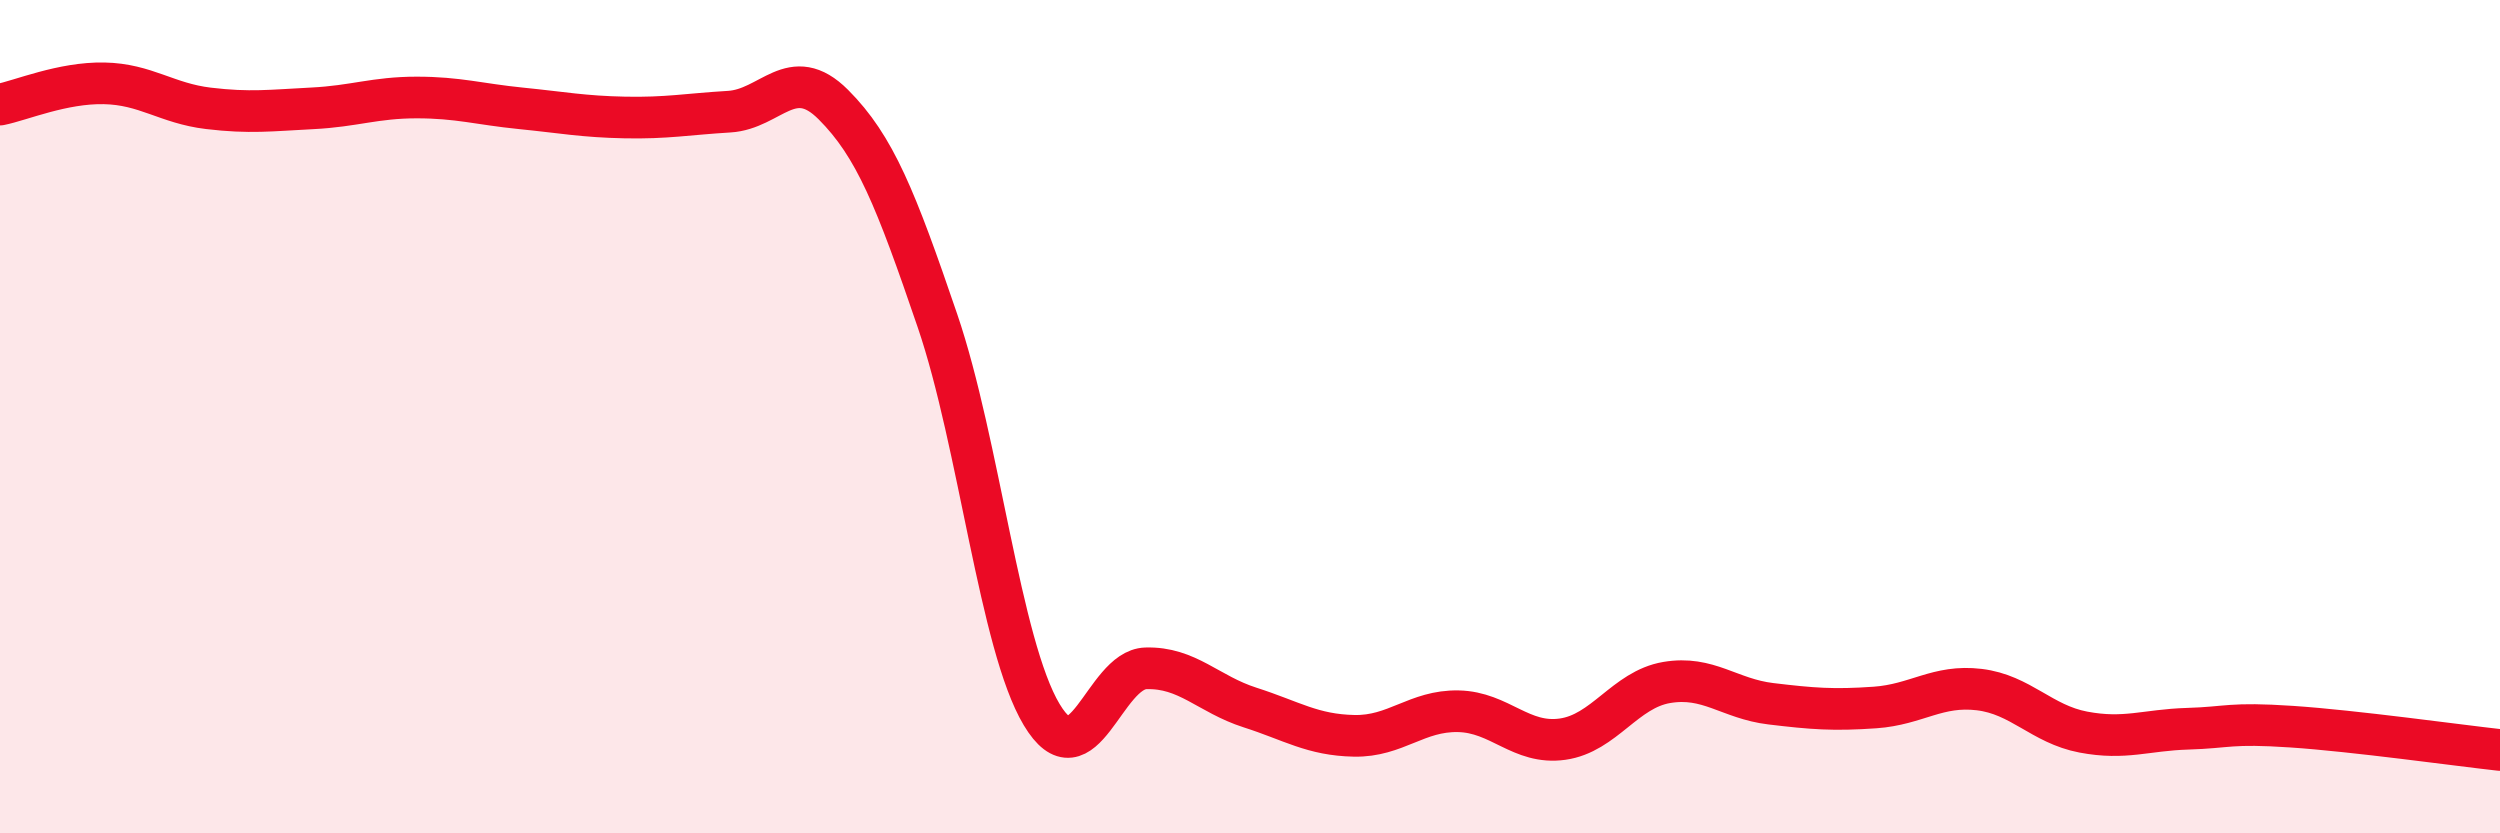
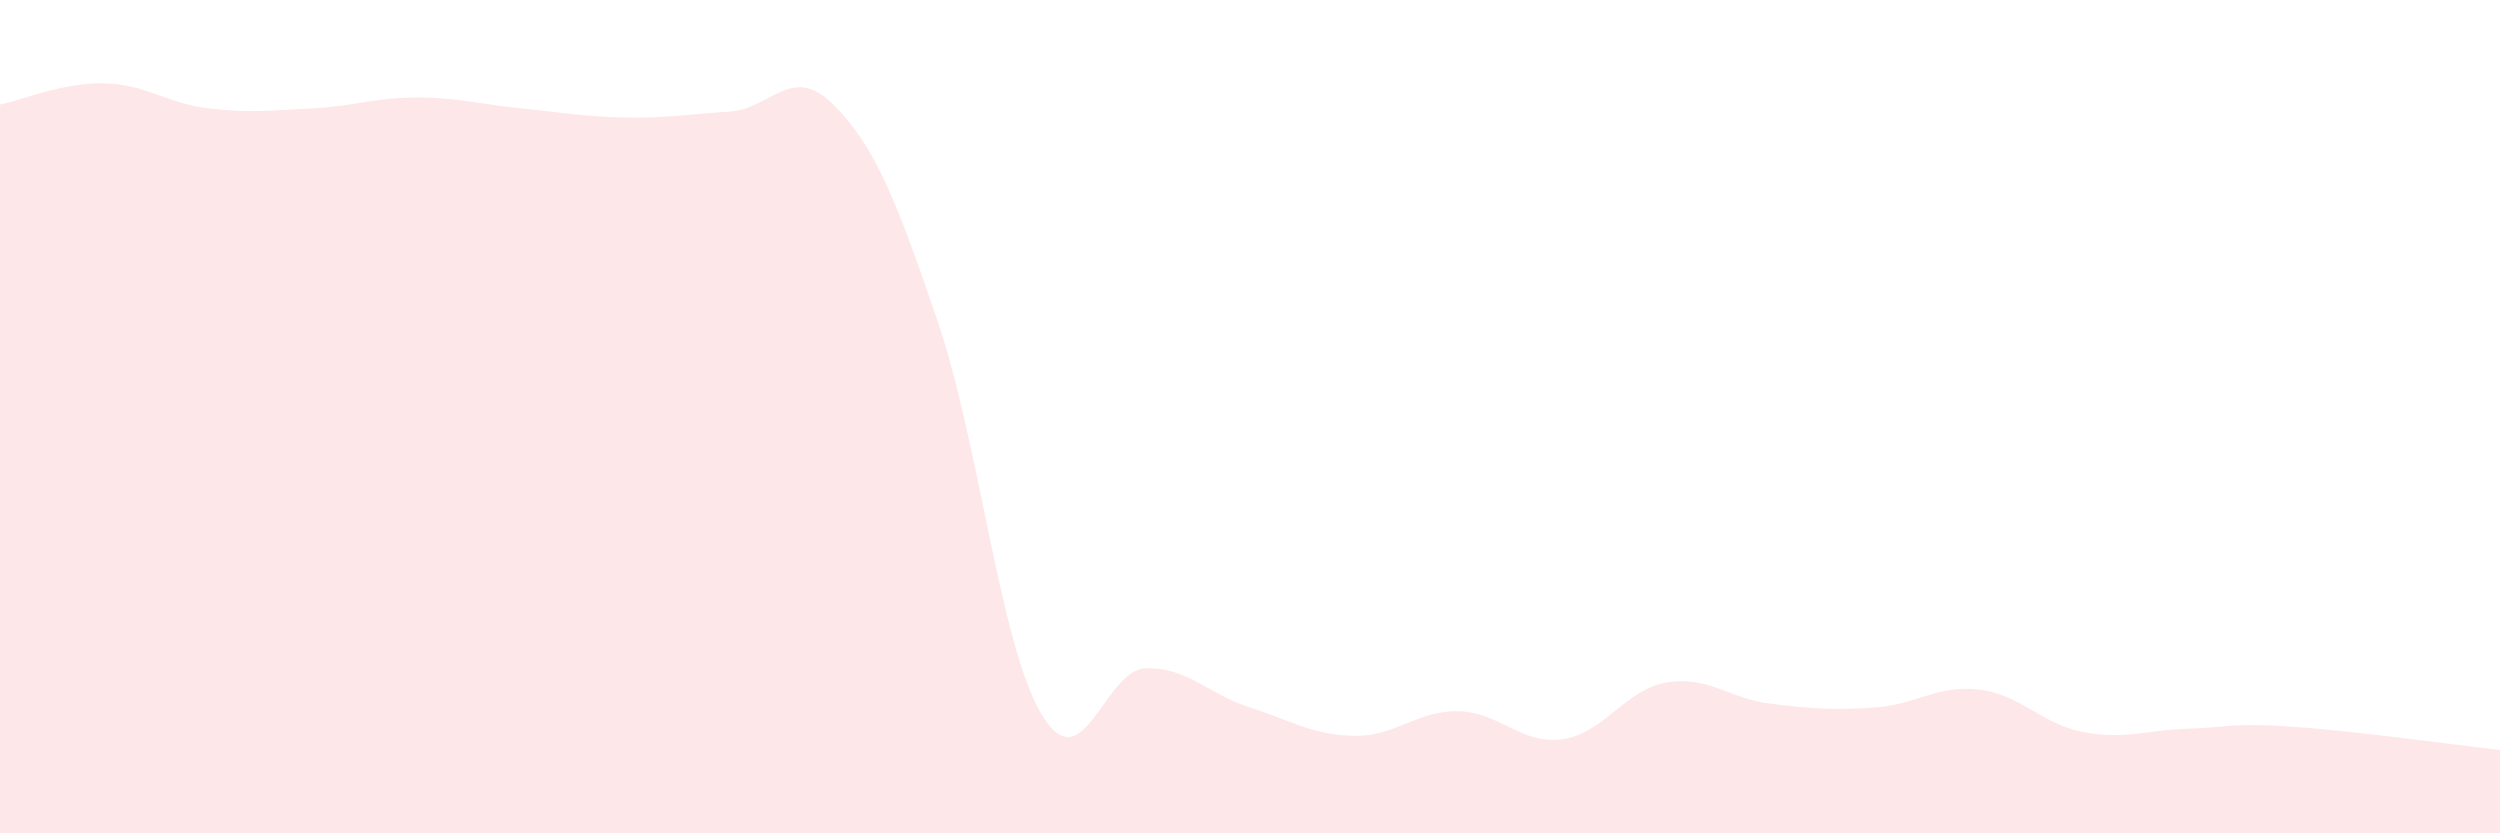
<svg xmlns="http://www.w3.org/2000/svg" width="60" height="20" viewBox="0 0 60 20">
  <path d="M 0,2.51 C 0.5,2.41 1.5,1.98 2.5,2 C 3.5,2.02 4,2.48 5,2.6 C 6,2.72 6.5,2.65 7.5,2.6 C 8.5,2.55 9,2.34 10,2.34 C 11,2.34 11.5,2.5 12.5,2.6 C 13.5,2.7 14,2.8 15,2.82 C 16,2.84 16.5,2.74 17.5,2.68 C 18.5,2.62 19,1.51 20,2.51 C 21,3.51 21.5,4.77 22.5,7.7 C 23.5,10.63 24,15.48 25,17.15 C 26,18.82 26.5,16.07 27.5,16.04 C 28.5,16.01 29,16.66 30,16.98 C 31,17.3 31.5,17.64 32.5,17.66 C 33.5,17.68 34,17.05 35,17.07 C 36,17.09 36.5,17.88 37.5,17.74 C 38.5,17.6 39,16.55 40,16.38 C 41,16.21 41.5,16.77 42.5,16.89 C 43.5,17.01 44,17.05 45,16.98 C 46,16.91 46.5,16.43 47.5,16.55 C 48.5,16.67 49,17.38 50,17.57 C 51,17.76 51.5,17.52 52.5,17.49 C 53.5,17.46 53.5,17.34 55,17.44 C 56.5,17.54 59,17.89 60,18L60 20L0 20Z" fill="#EB0A25" opacity="0.1" stroke-linecap="round" stroke-linejoin="round" />
-   <path d="M 0,2.51 C 0.5,2.41 1.5,1.98 2.5,2 C 3.5,2.02 4,2.48 5,2.6 C 6,2.72 6.5,2.65 7.5,2.6 C 8.5,2.55 9,2.34 10,2.34 C 11,2.34 11.5,2.5 12.5,2.6 C 13.5,2.7 14,2.8 15,2.82 C 16,2.84 16.5,2.74 17.5,2.68 C 18.5,2.62 19,1.51 20,2.51 C 21,3.51 21.5,4.77 22.5,7.7 C 23.5,10.63 24,15.48 25,17.15 C 26,18.82 26.5,16.07 27.5,16.04 C 28.5,16.01 29,16.66 30,16.98 C 31,17.3 31.5,17.64 32.5,17.66 C 33.5,17.68 34,17.05 35,17.07 C 36,17.09 36.5,17.88 37.5,17.74 C 38.5,17.6 39,16.55 40,16.38 C 41,16.21 41.5,16.77 42.5,16.89 C 43.5,17.01 44,17.05 45,16.98 C 46,16.91 46.5,16.43 47.5,16.55 C 48.5,16.67 49,17.38 50,17.57 C 51,17.76 51.5,17.52 52.5,17.49 C 53.5,17.46 53.5,17.34 55,17.44 C 56.5,17.54 59,17.89 60,18" stroke="#EB0A25" stroke-width="1" fill="none" stroke-linecap="round" stroke-linejoin="round" />
</svg>